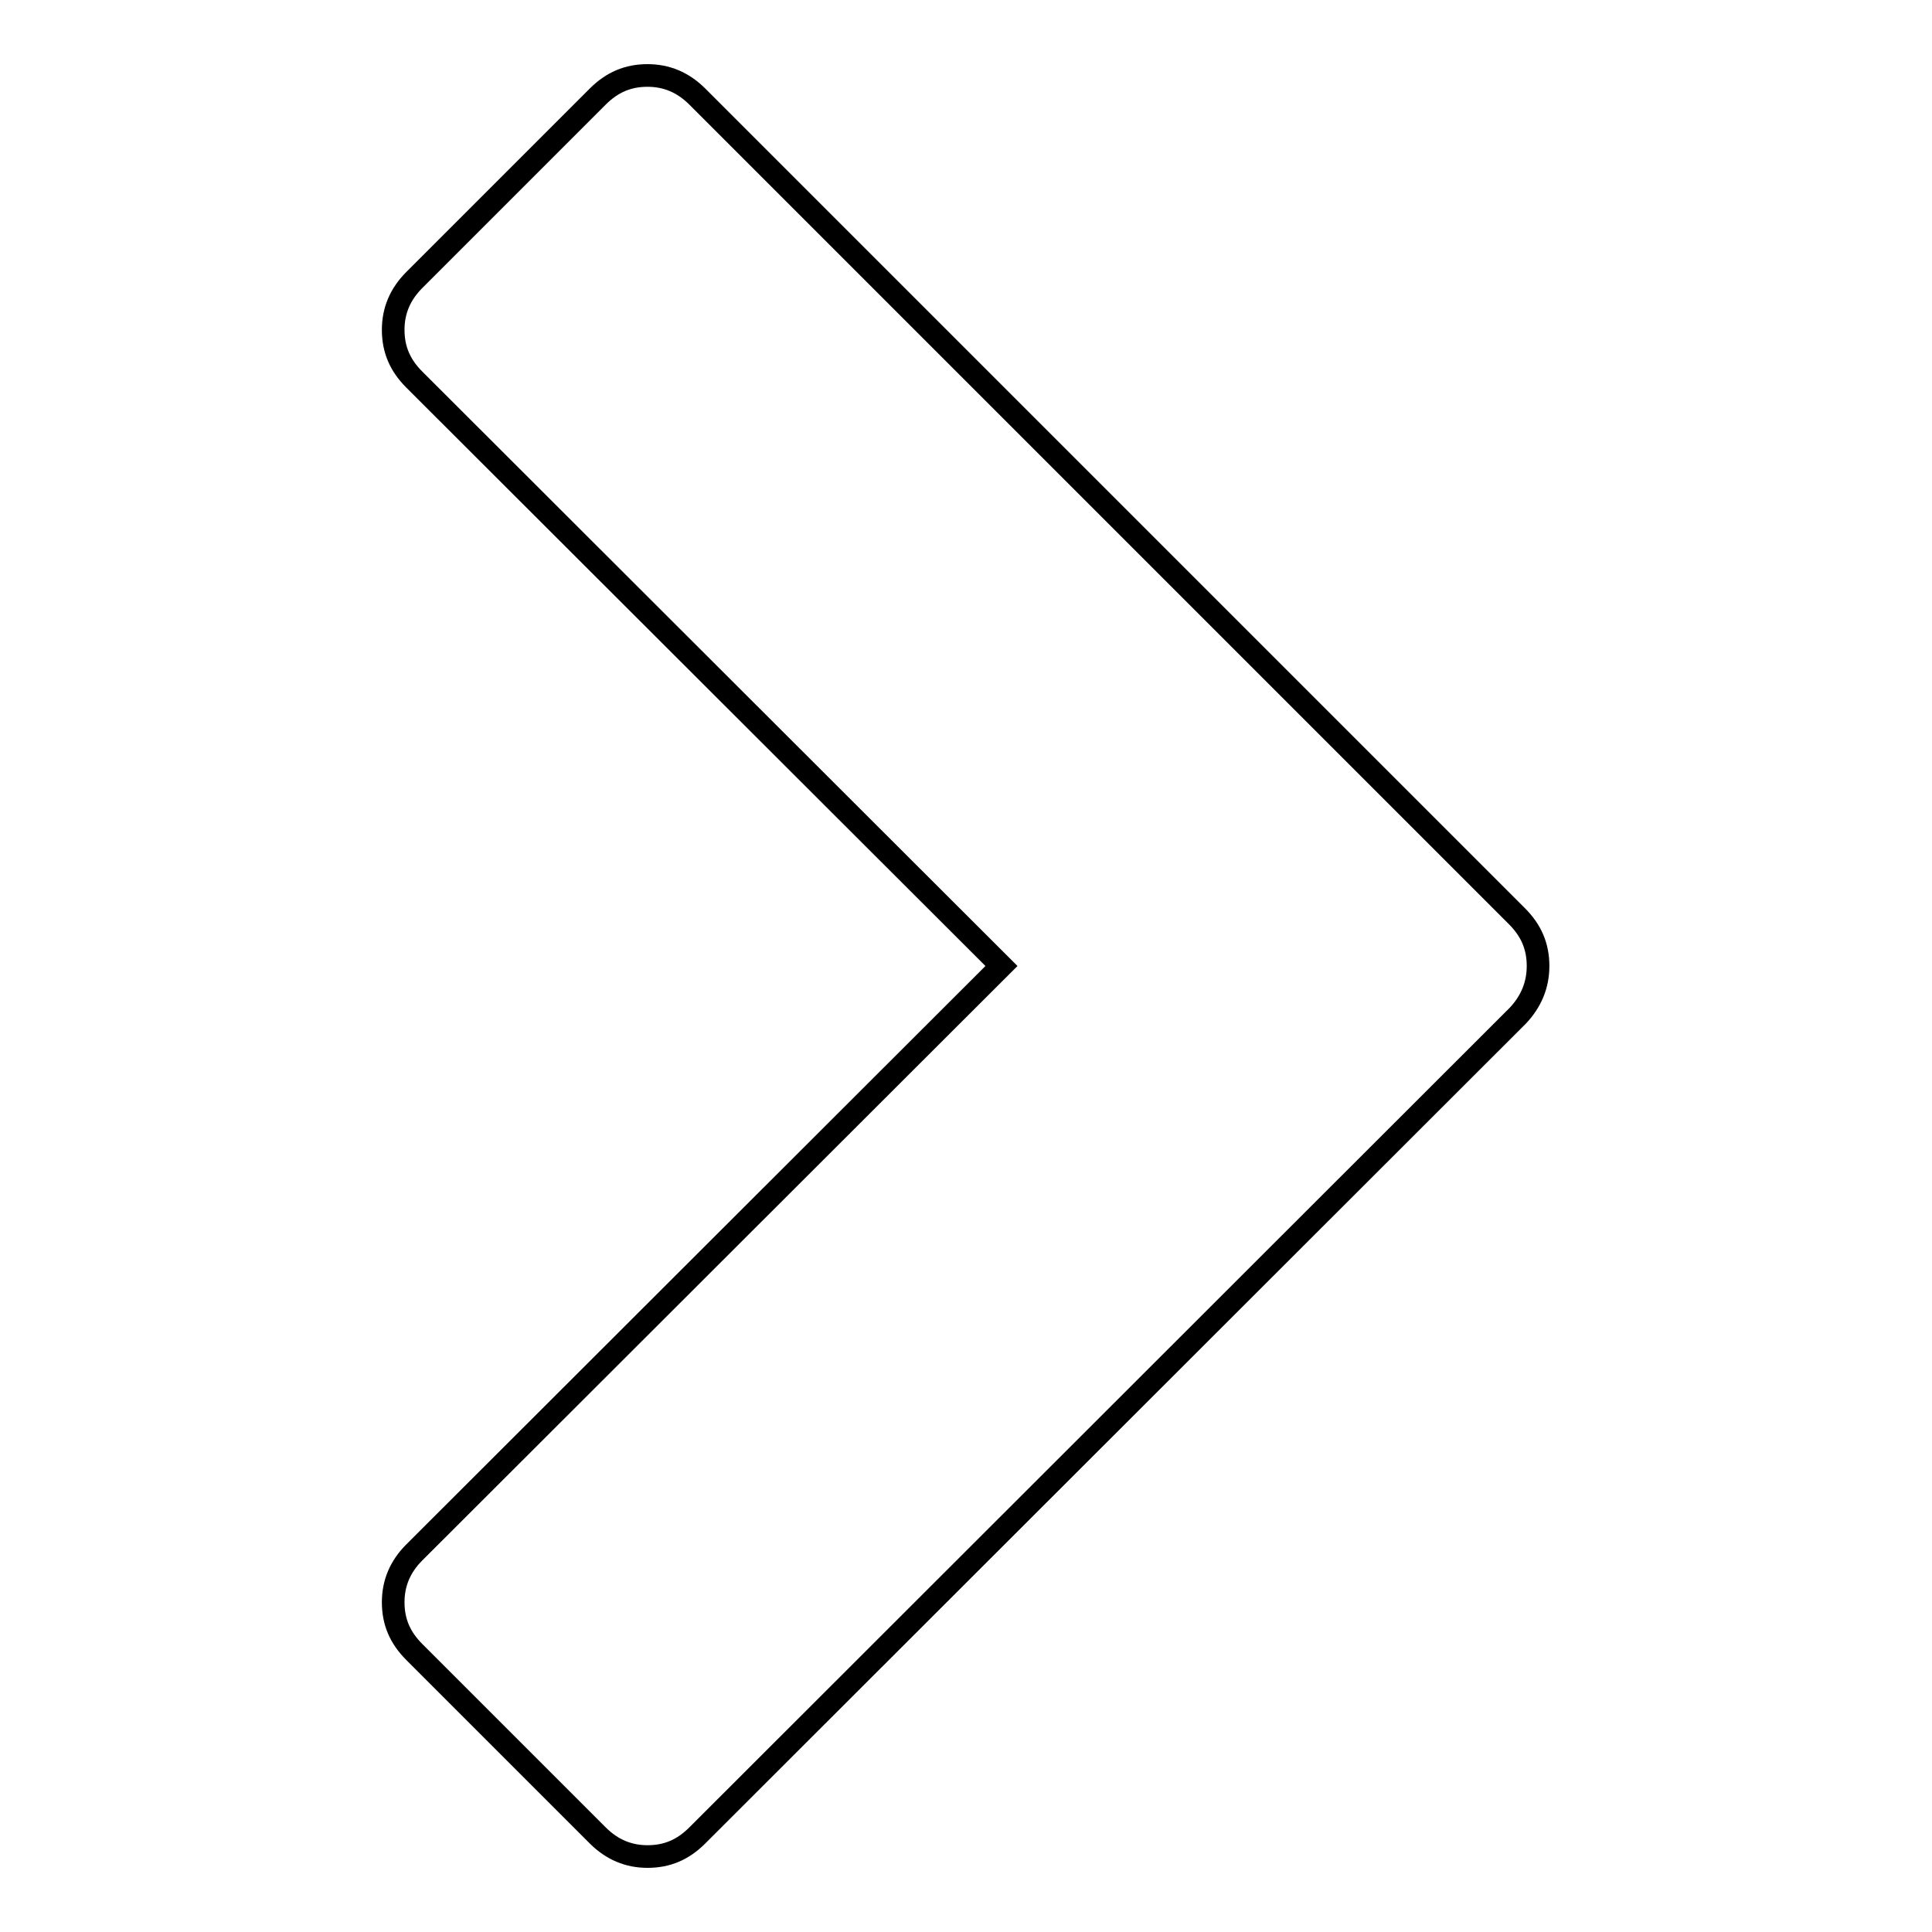
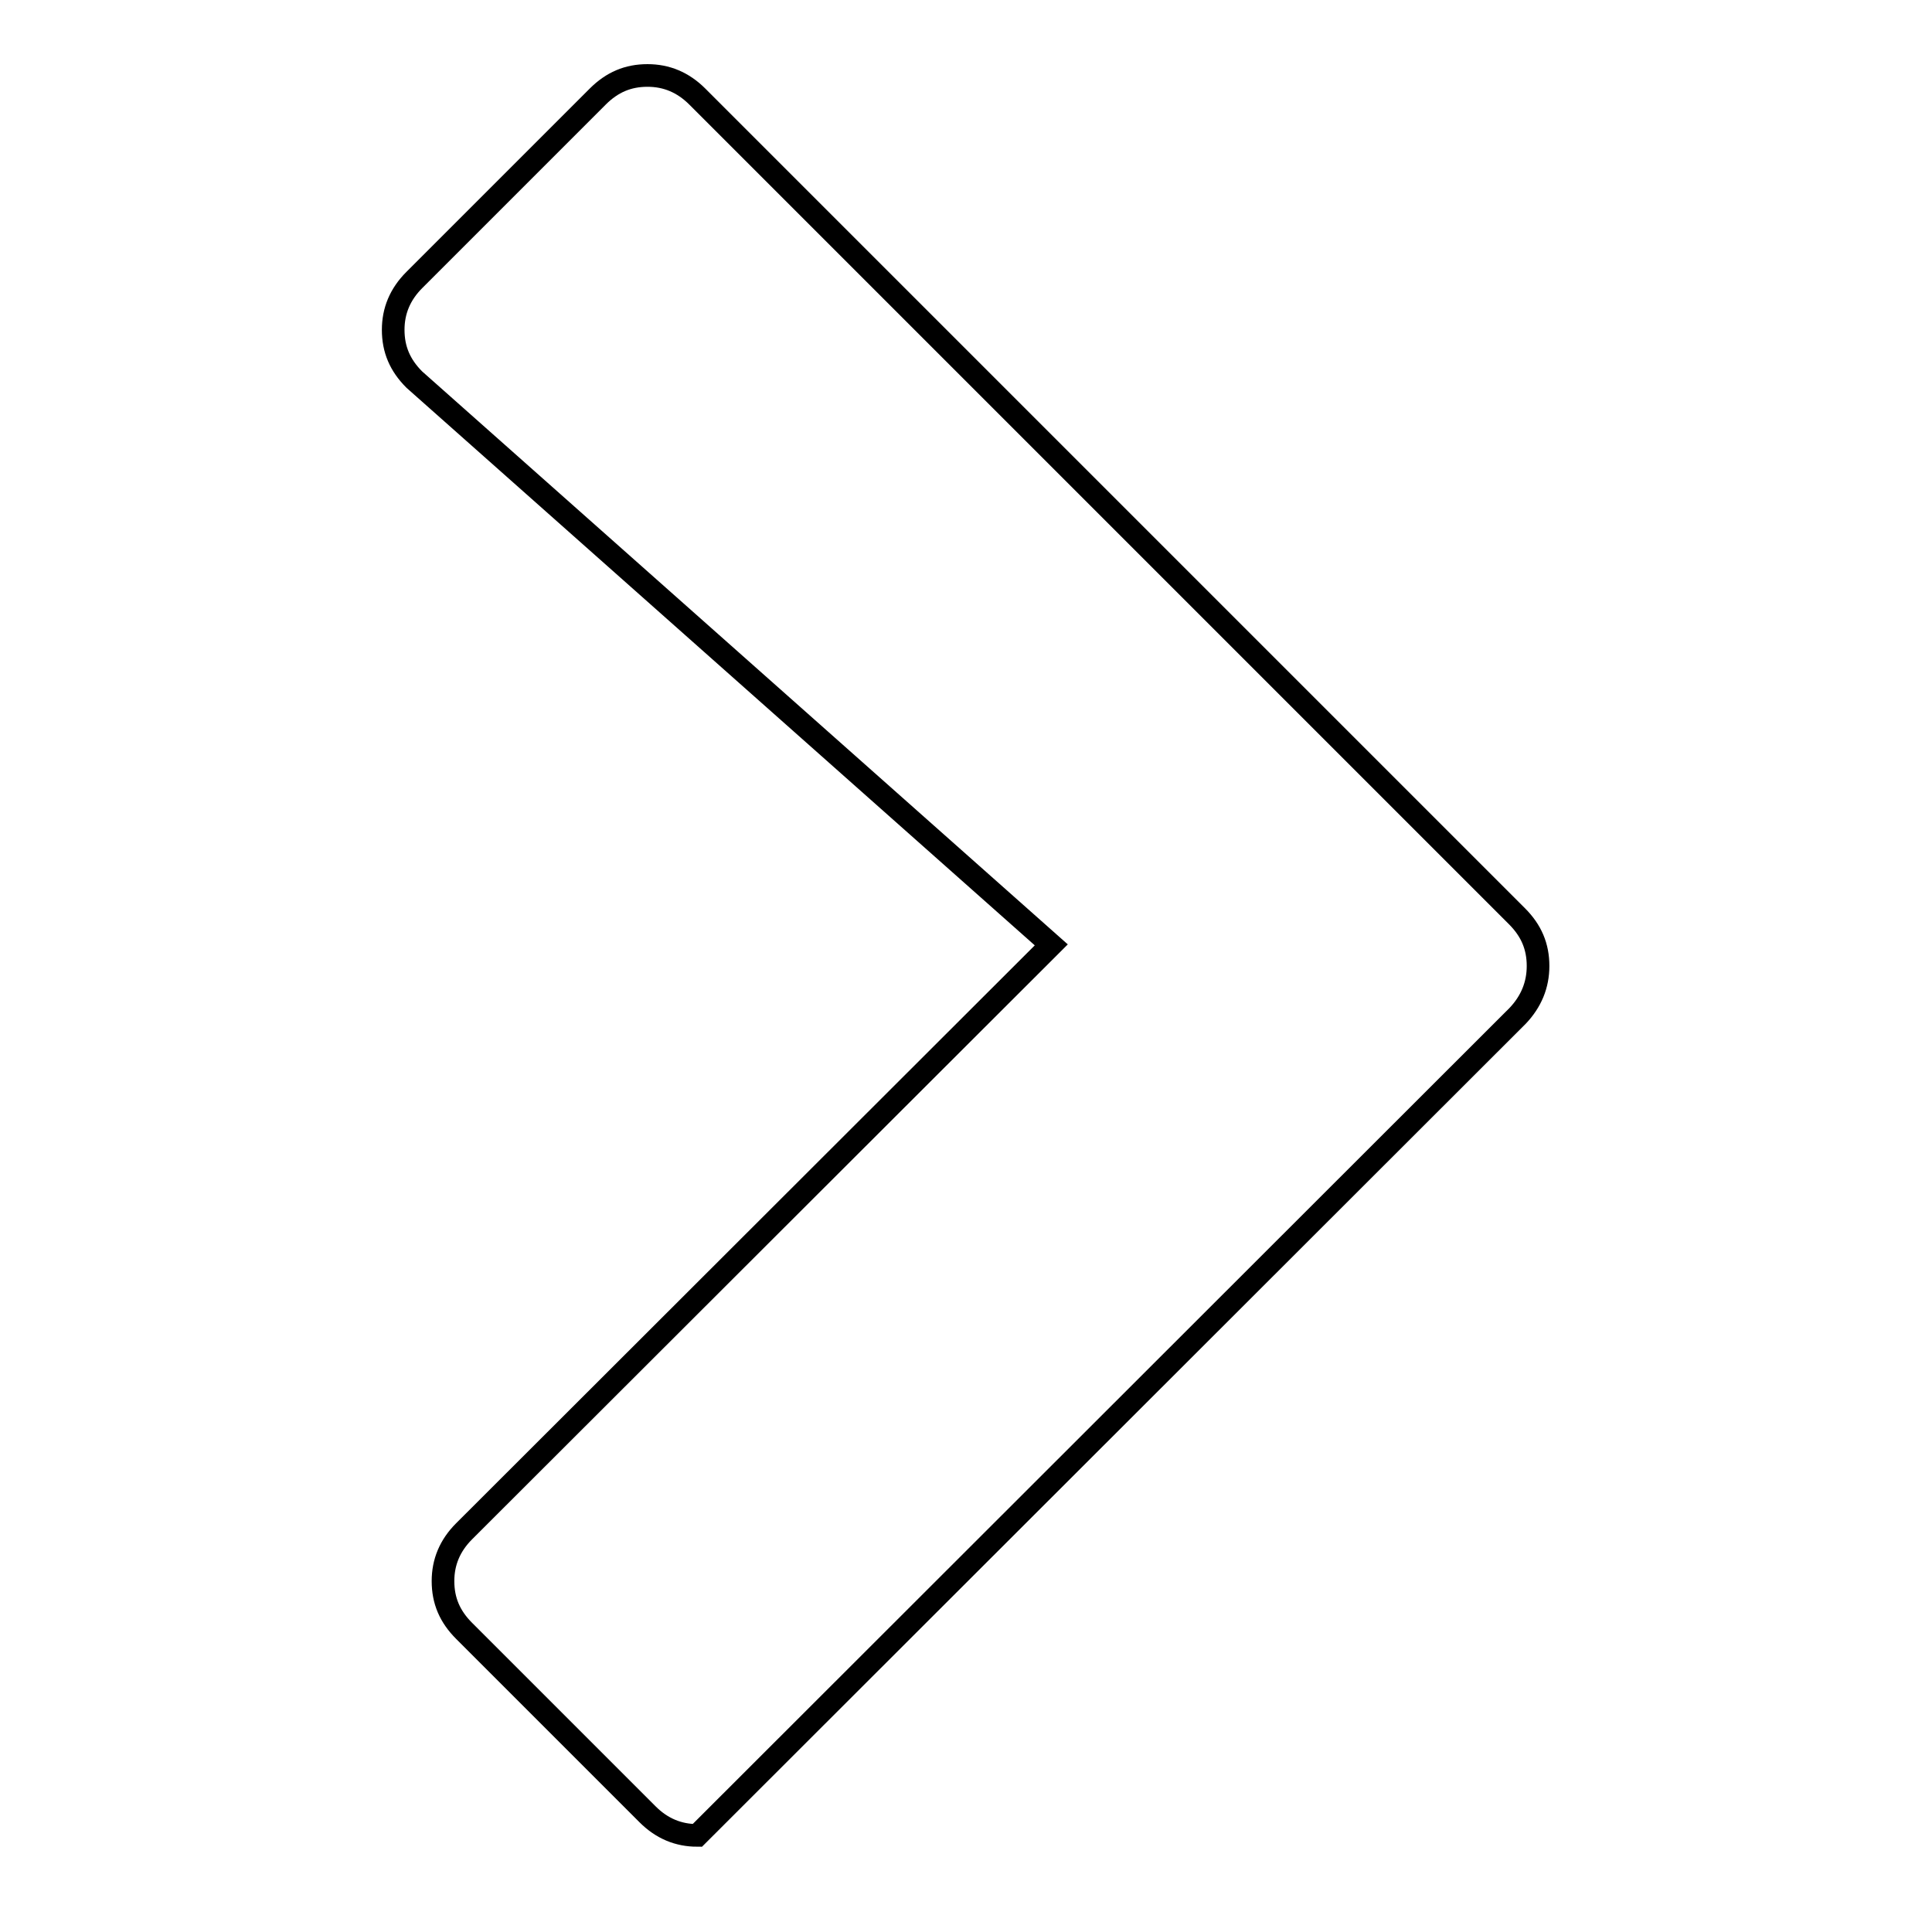
<svg xmlns="http://www.w3.org/2000/svg" version="1.1" x="0px" y="0px" viewBox="0 0 256 256" enable-background="new 0 0 256 256" xml:space="preserve">
  <g>
    <g>
-       <path stroke-width="3" fill-opacity="0" stroke="#000000" d="M201.1,134.6L92.4,243.2c-1.9,1.9-4,2.8-6.6,2.8c-2.5,0-4.7-0.9-6.6-2.8l-24.3-24.3c-1.9-1.9-2.8-4-2.8-6.6c0-2.5,0.9-4.7,2.8-6.6l77.8-77.7L54.9,50.3c-1.9-1.9-2.8-4-2.8-6.6c0-2.5,0.9-4.7,2.8-6.6l24.3-24.3c1.9-1.9,4-2.8,6.6-2.8c2.5,0,4.7,0.9,6.6,2.8l108.6,108.6c1.9,1.9,2.8,4,2.8,6.6C203.8,130.5,202.9,132.7,201.1,134.6L201.1,134.6z" />
+       <path stroke-width="3" fill-opacity="0" stroke="#000000" d="M201.1,134.6L92.4,243.2c-2.5,0-4.7-0.9-6.6-2.8l-24.3-24.3c-1.9-1.9-2.8-4-2.8-6.6c0-2.5,0.9-4.7,2.8-6.6l77.8-77.7L54.9,50.3c-1.9-1.9-2.8-4-2.8-6.6c0-2.5,0.9-4.7,2.8-6.6l24.3-24.3c1.9-1.9,4-2.8,6.6-2.8c2.5,0,4.7,0.9,6.6,2.8l108.6,108.6c1.9,1.9,2.8,4,2.8,6.6C203.8,130.5,202.9,132.7,201.1,134.6L201.1,134.6z" />
    </g>
  </g>
</svg>